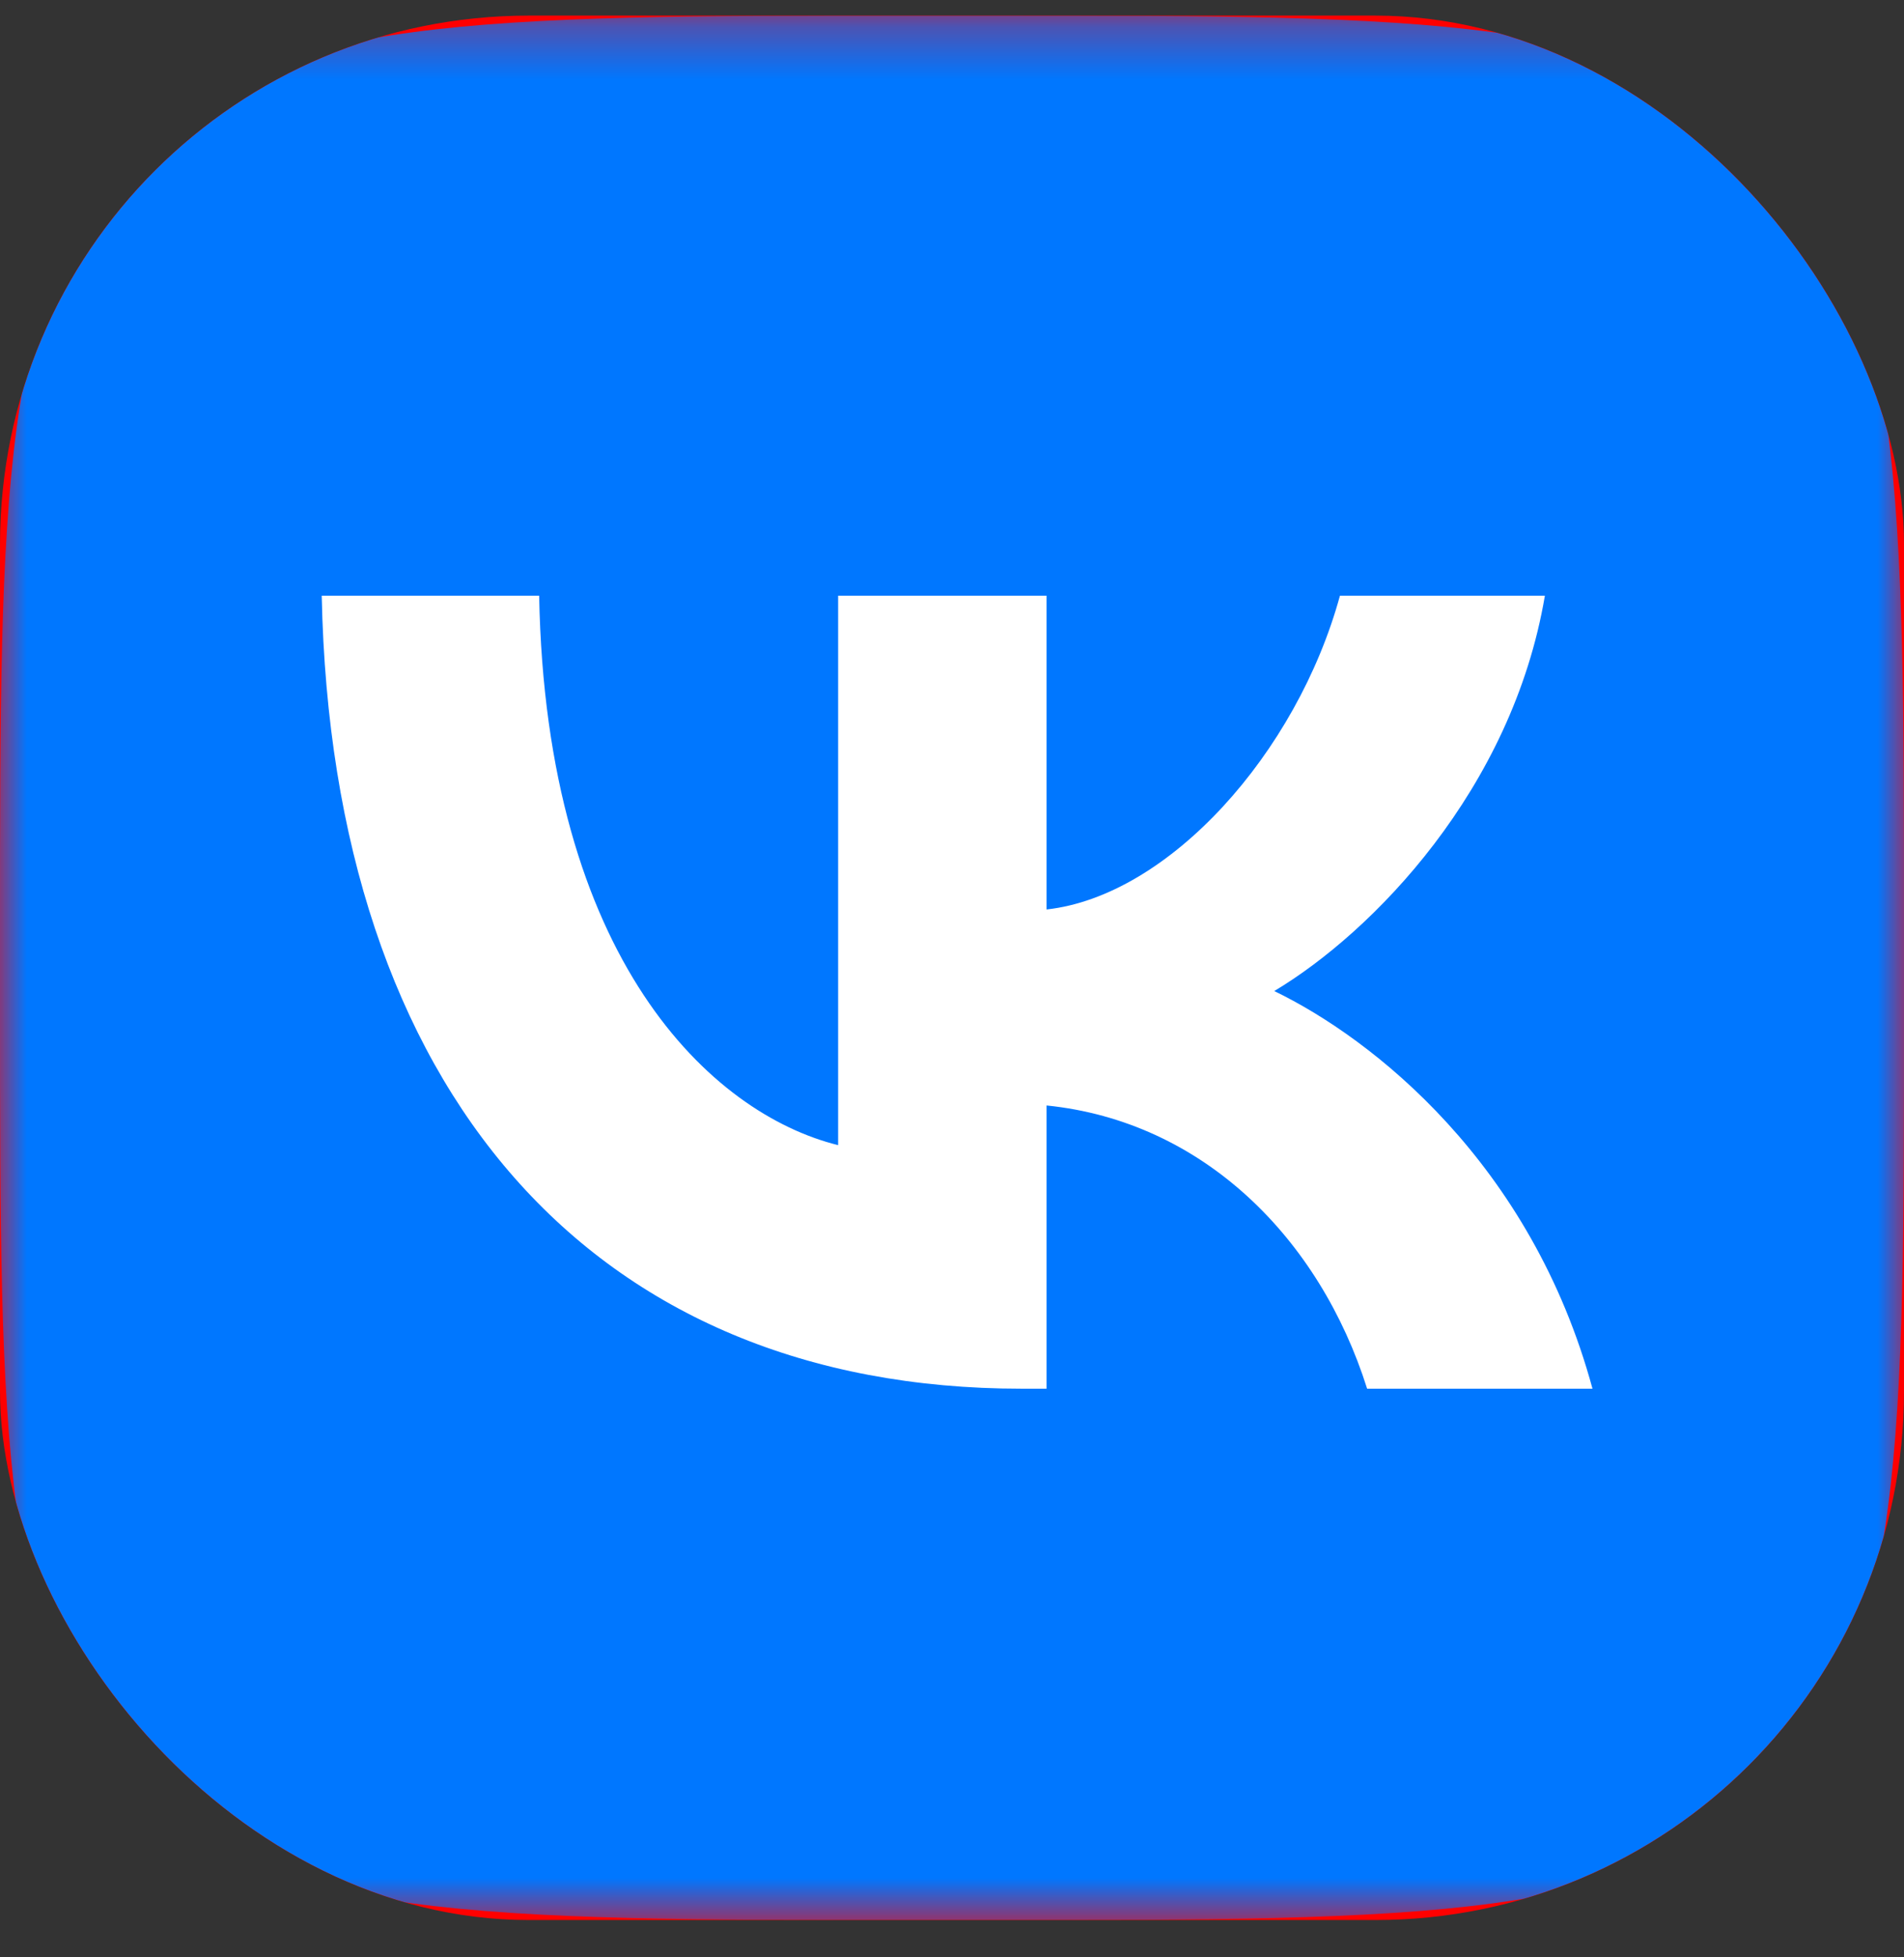
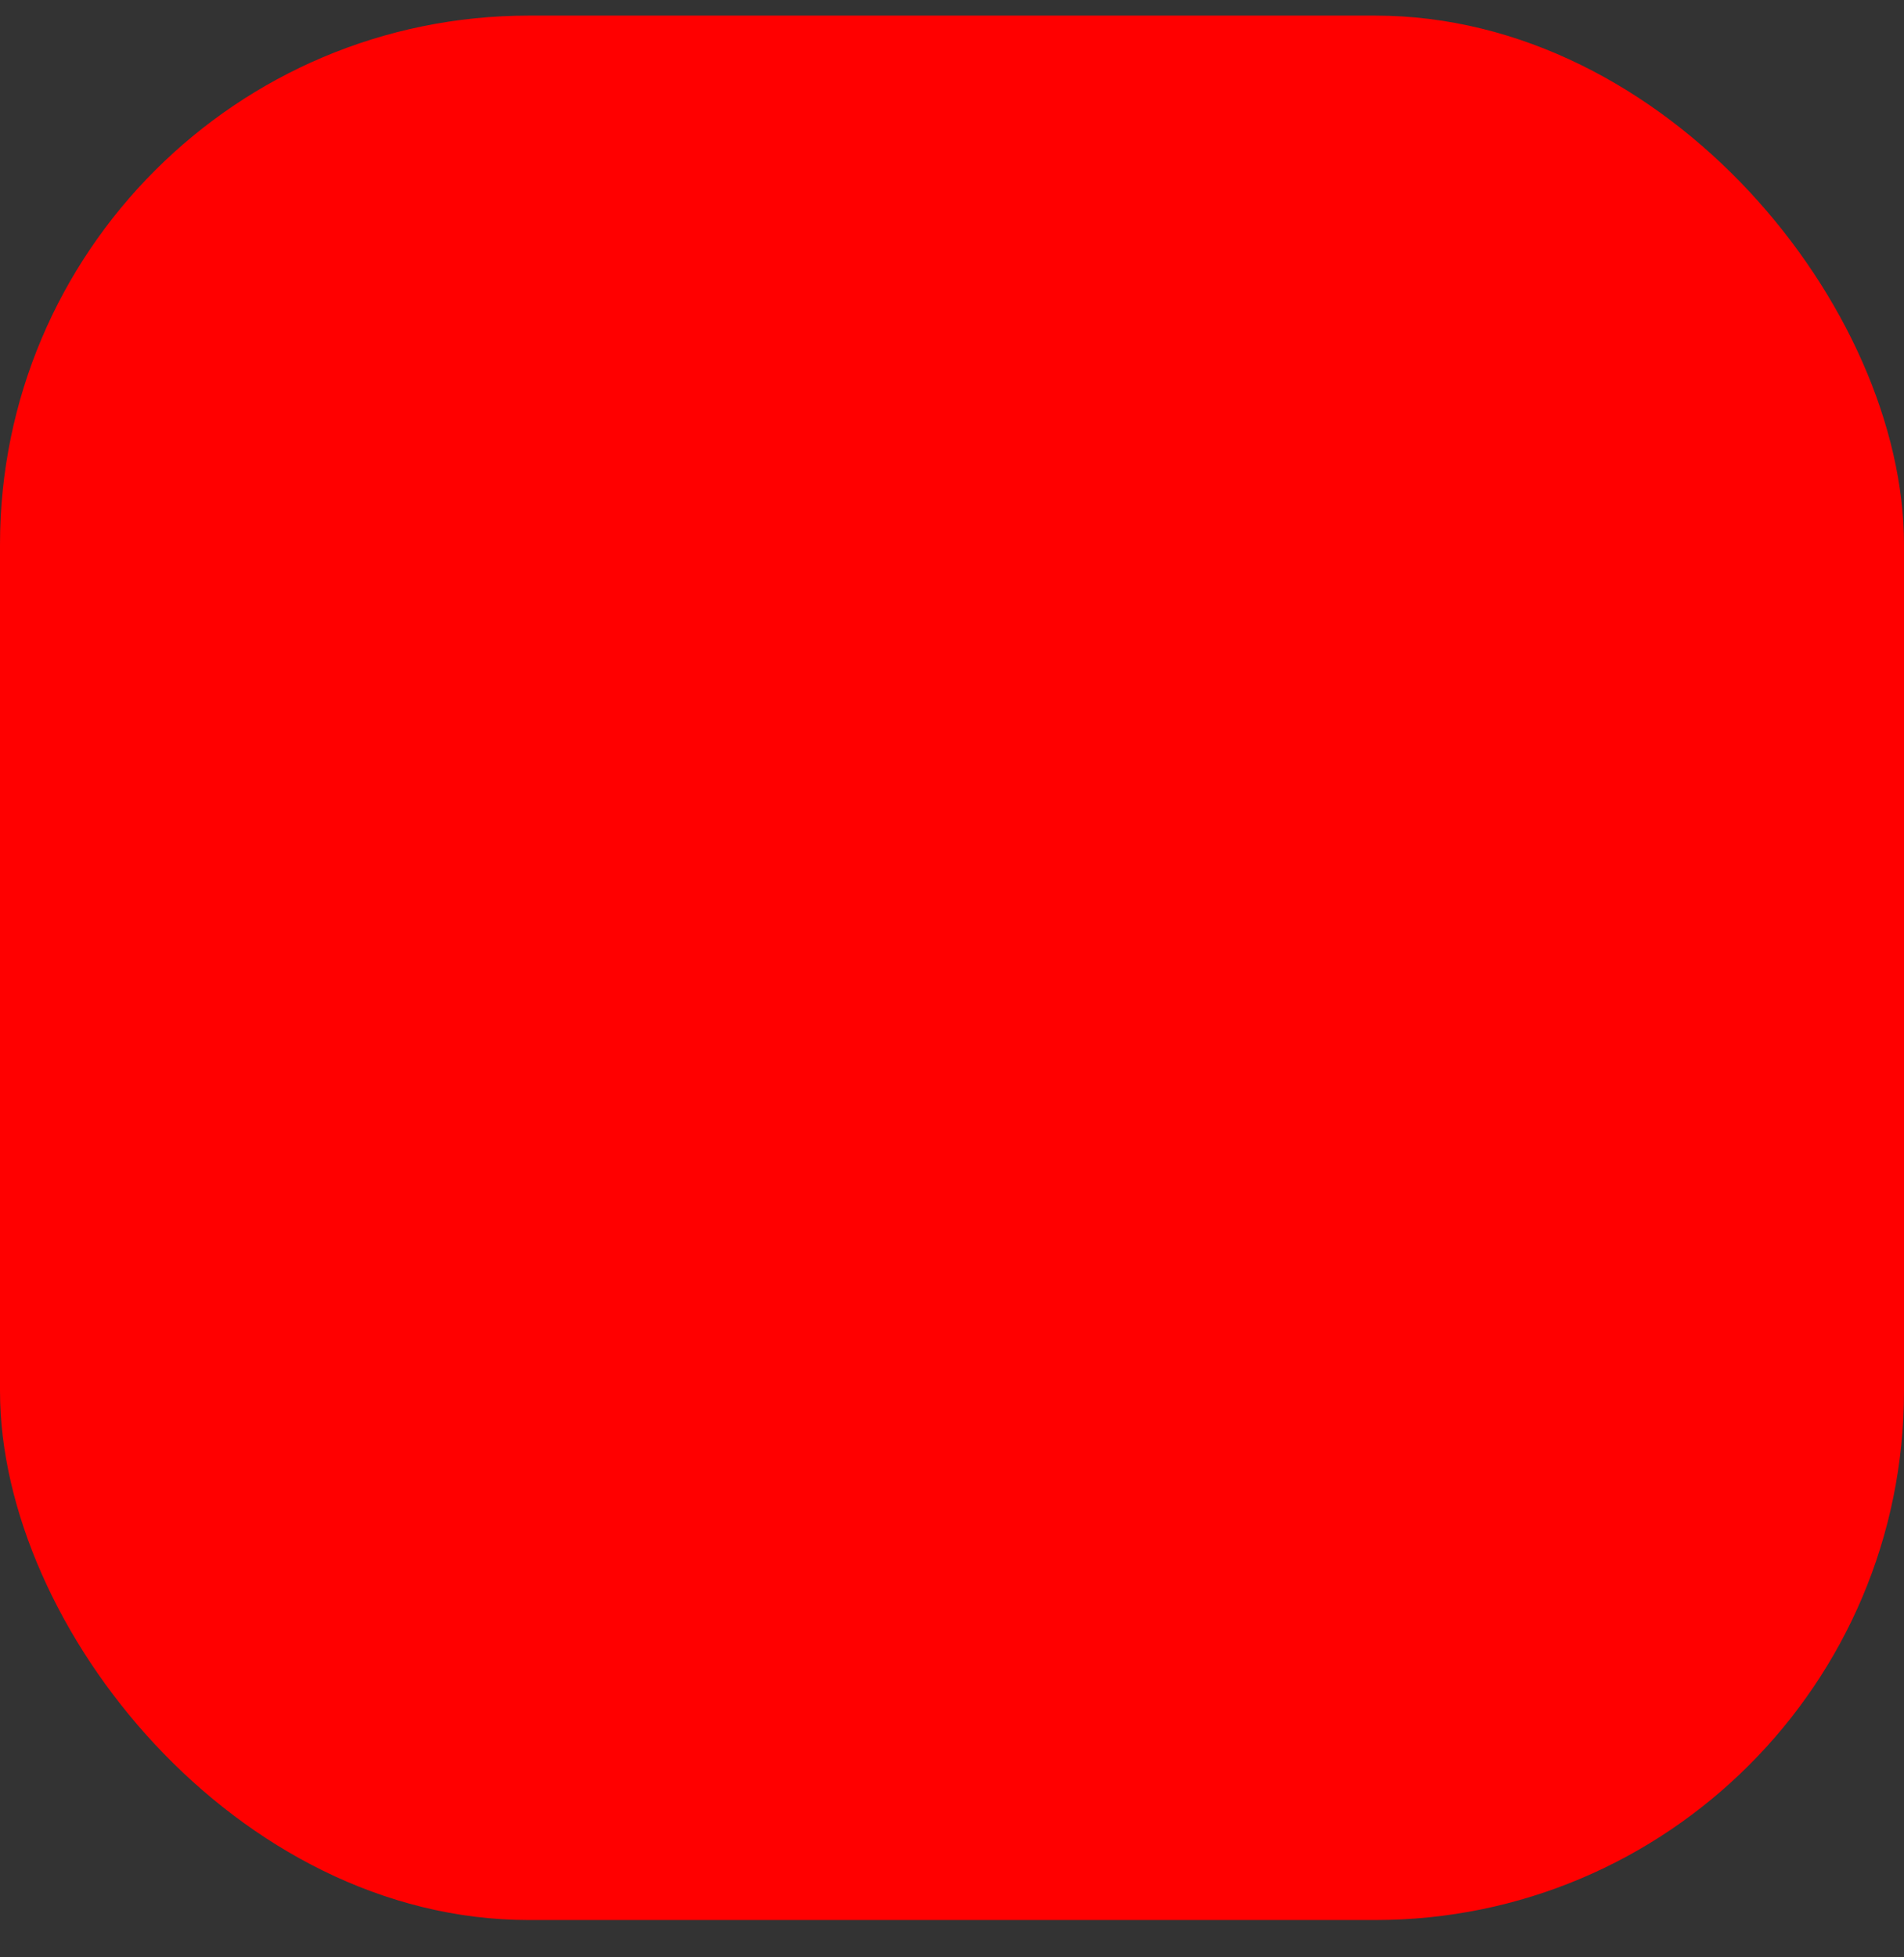
<svg xmlns="http://www.w3.org/2000/svg" width="36" height="37" viewBox="0 0 36 37" fill="none">
  <rect x="0" y="0" width="36" height="37" fill="#333333" stroke="none" />
  <g clip-path="url(#clip0_1_2560)">
    <rect y="0.295" width="36" height="36" rx="10" fill="#FF0000" />
    <g clip-path="url(#clip1_1_2560)">
      <mask id="mask0_1_2560" style="mask-type:luminance" maskUnits="userSpaceOnUse" x="0" y="0" width="36" height="37">
-         <path d="M36 0.295H0V36.295H36V0.295Z" fill="white" />
-       </mask>
+         </mask>
      <g mask="url(#mask0_1_2560)">
        <path d="M17.261 36.295H18.76C26.898 36.295 30.967 36.295 33.494 33.768C36.022 31.241 36 27.173 36 19.056V17.535C36 9.419 36 5.35 33.494 2.823C30.989 0.295 26.898 0.295 18.76 0.295H17.261C9.122 0.295 5.054 0.295 2.527 2.823C-1.63487e-06 5.35 0 9.416 0 17.535V19.056C0 27.173 -1.63487e-06 31.241 2.527 33.768C5.054 36.295 9.122 36.295 17.261 36.295Z" fill="#0077FF" />
-         <path d="M19.318 26.251C11.2 26.251 6.274 20.619 6.083 11.261H10.194C10.322 18.135 13.45 21.053 15.847 21.647V11.261H19.788V17.192C22.101 16.936 24.52 14.237 25.335 11.261H29.21C28.59 14.923 25.956 17.621 24.093 18.734C25.956 19.634 28.954 21.99 30.11 26.251H25.849C24.95 23.403 22.743 21.197 19.788 20.897V26.251H19.318Z" fill="white" />
      </g>
    </g>
  </g>
  <defs>
    <clipPath id="clip0_1_2560">
      <rect y="0.295" width="36" height="36" rx="10" fill="white" />
    </clipPath>
    <clipPath id="clip1_1_2560">
      <rect width="36" height="36" fill="white" transform="translate(0 0.295)" />
    </clipPath>
  </defs>
</svg>